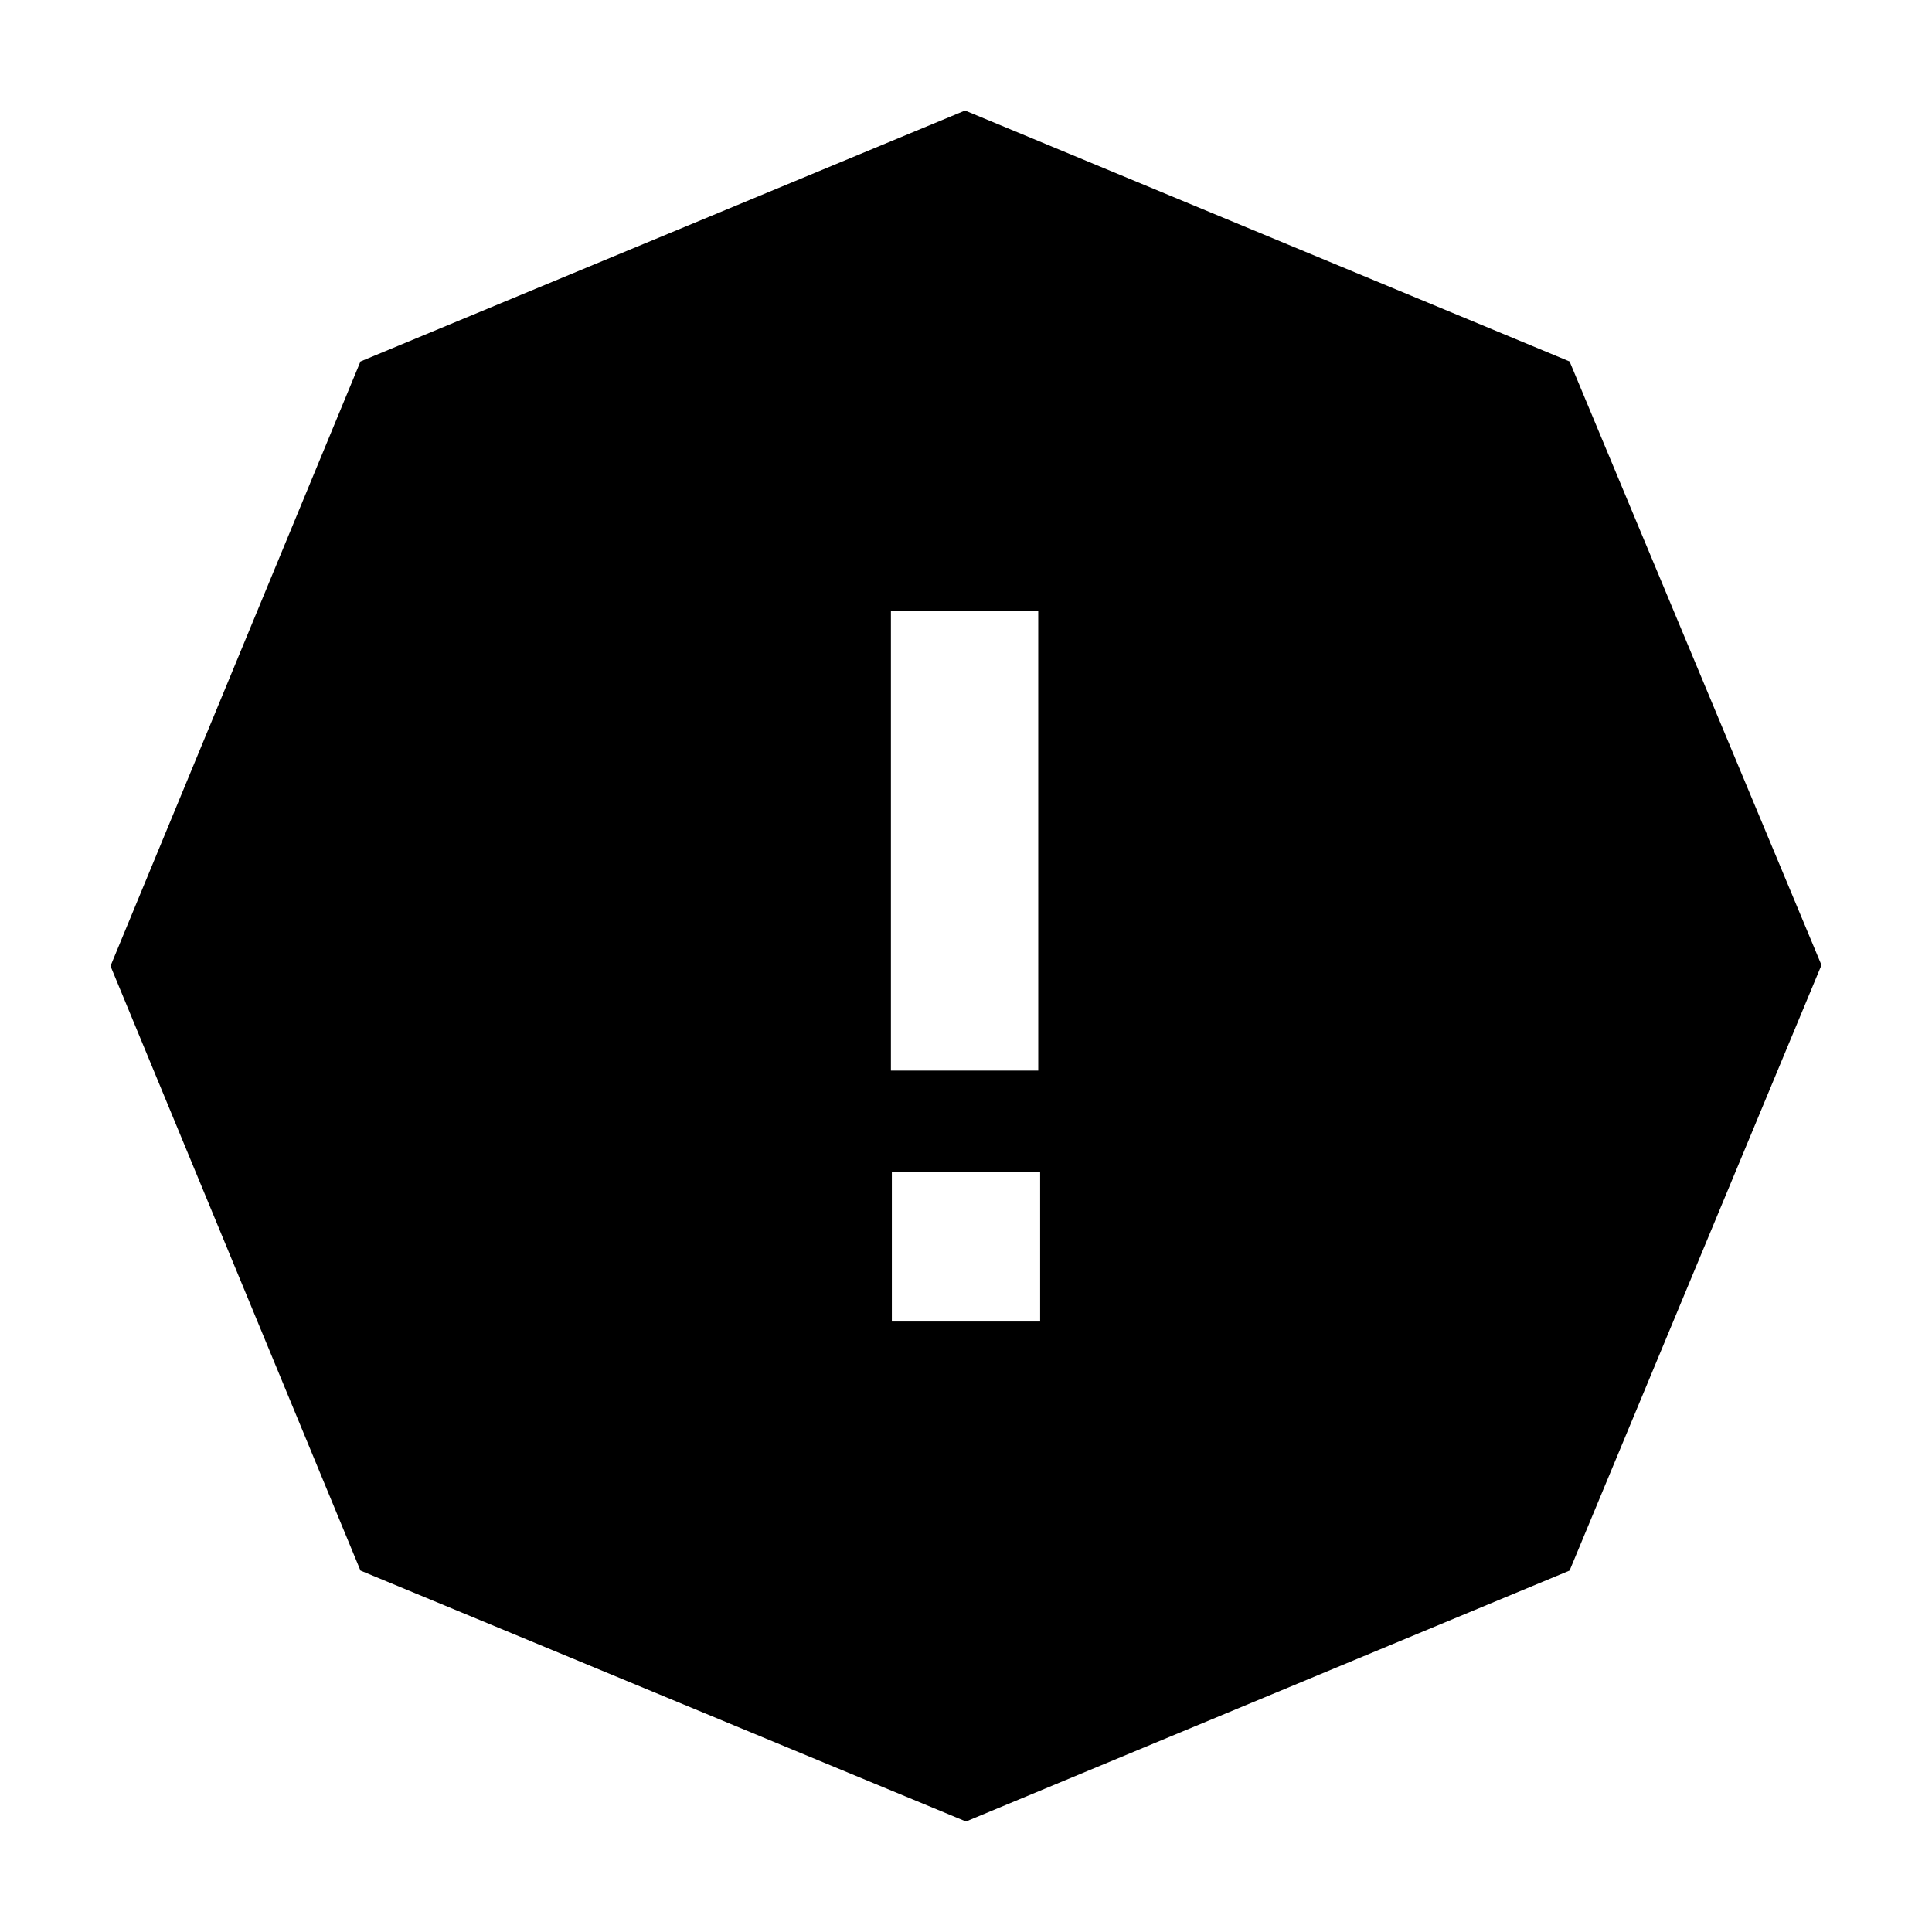
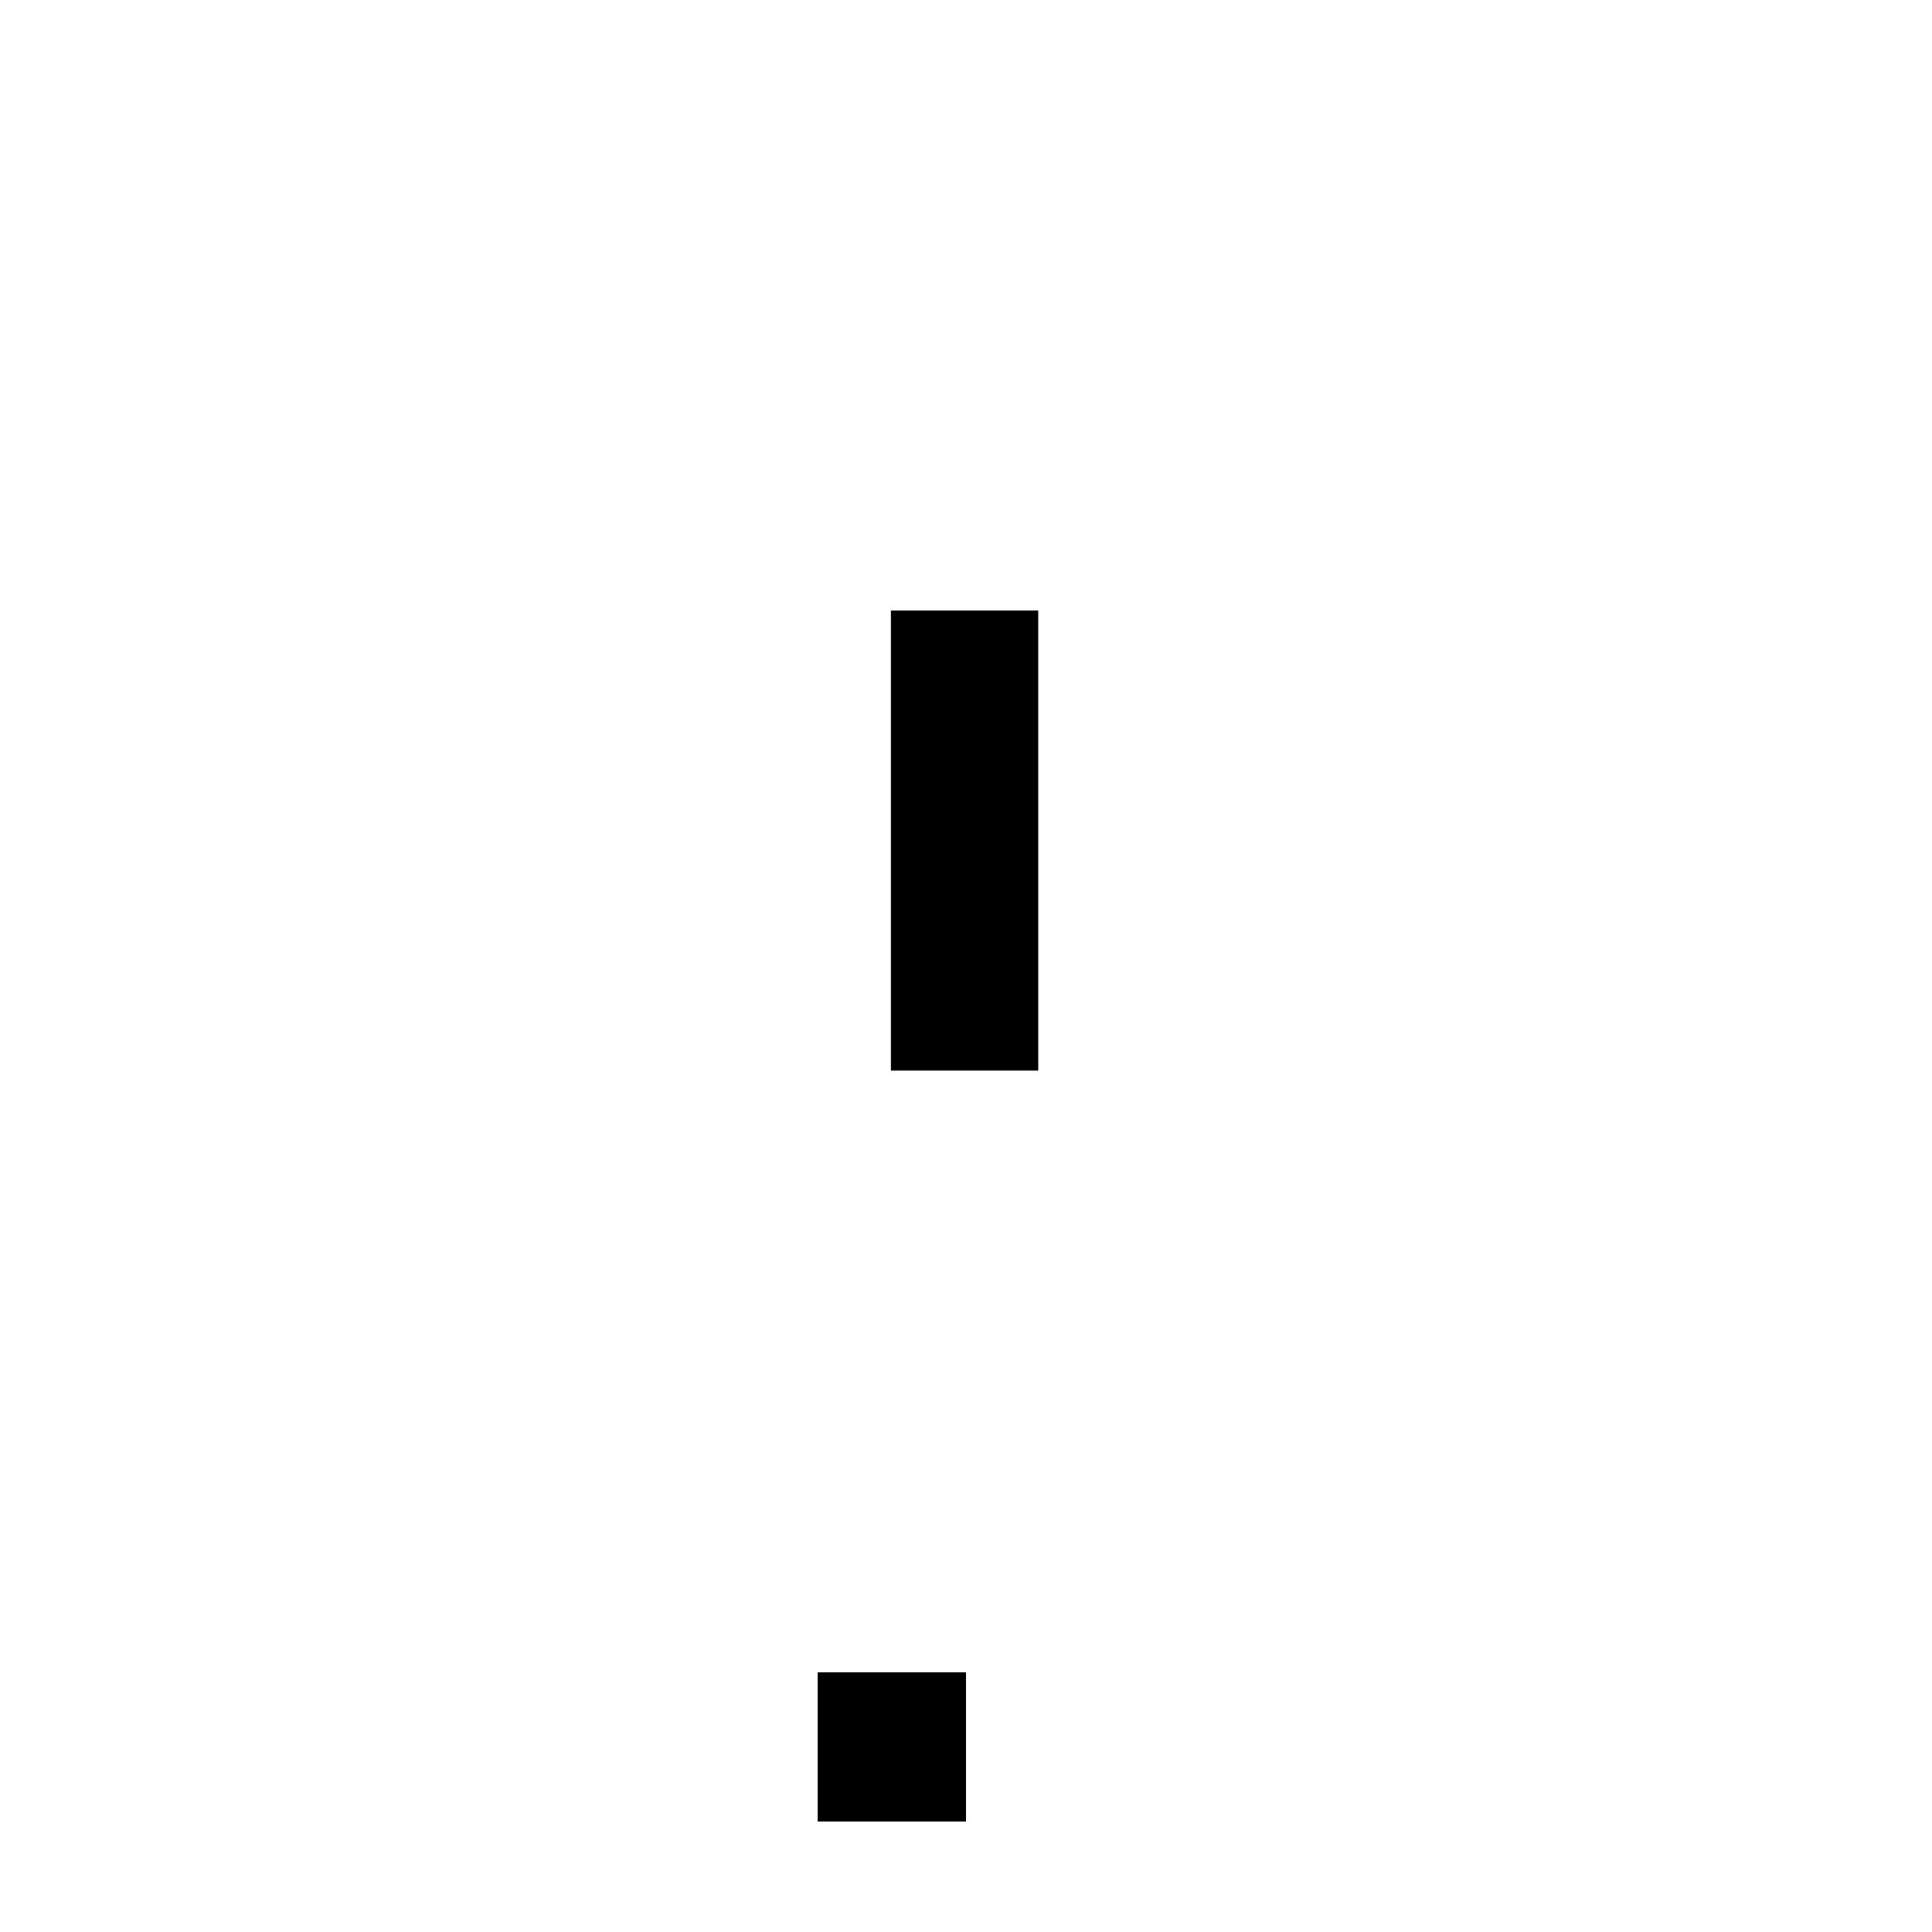
<svg xmlns="http://www.w3.org/2000/svg" fill="#000000" width="800px" height="800px" version="1.1" viewBox="144 144 512 512">
-   <path d="m380.1 305.79v121.92h39.047l-0.004-121.92zm19.648-132.5 160.21 66.504 66.754 159.96-66.754 160.46-159.96 66.5-160.47-66.5-66.246-160.21 66.246-160.21zm-19.398 281.38v39.551h39.297v-39.551z" fill-rule="evenodd" />
+   <path d="m380.1 305.79v121.92h39.047l-0.004-121.92zzm-19.398 281.38v39.551h39.297v-39.551z" fill-rule="evenodd" />
</svg>